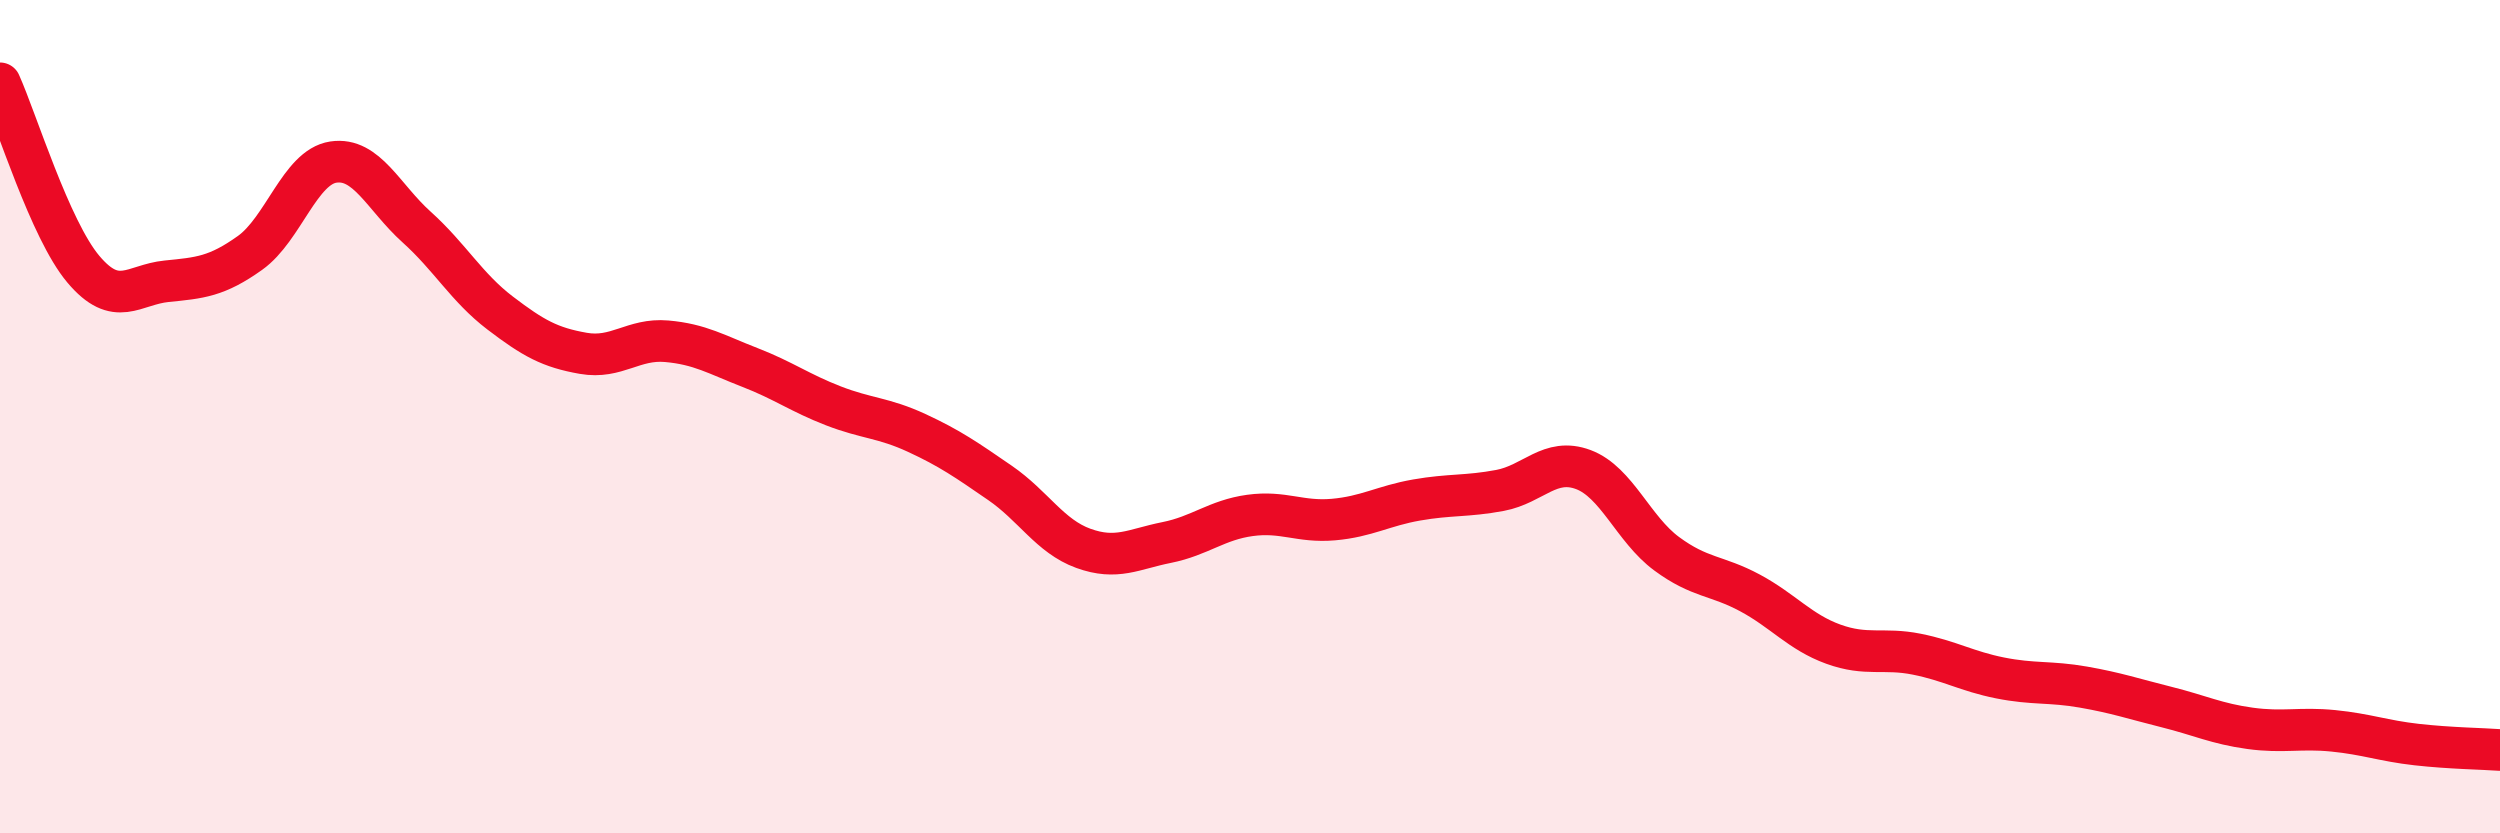
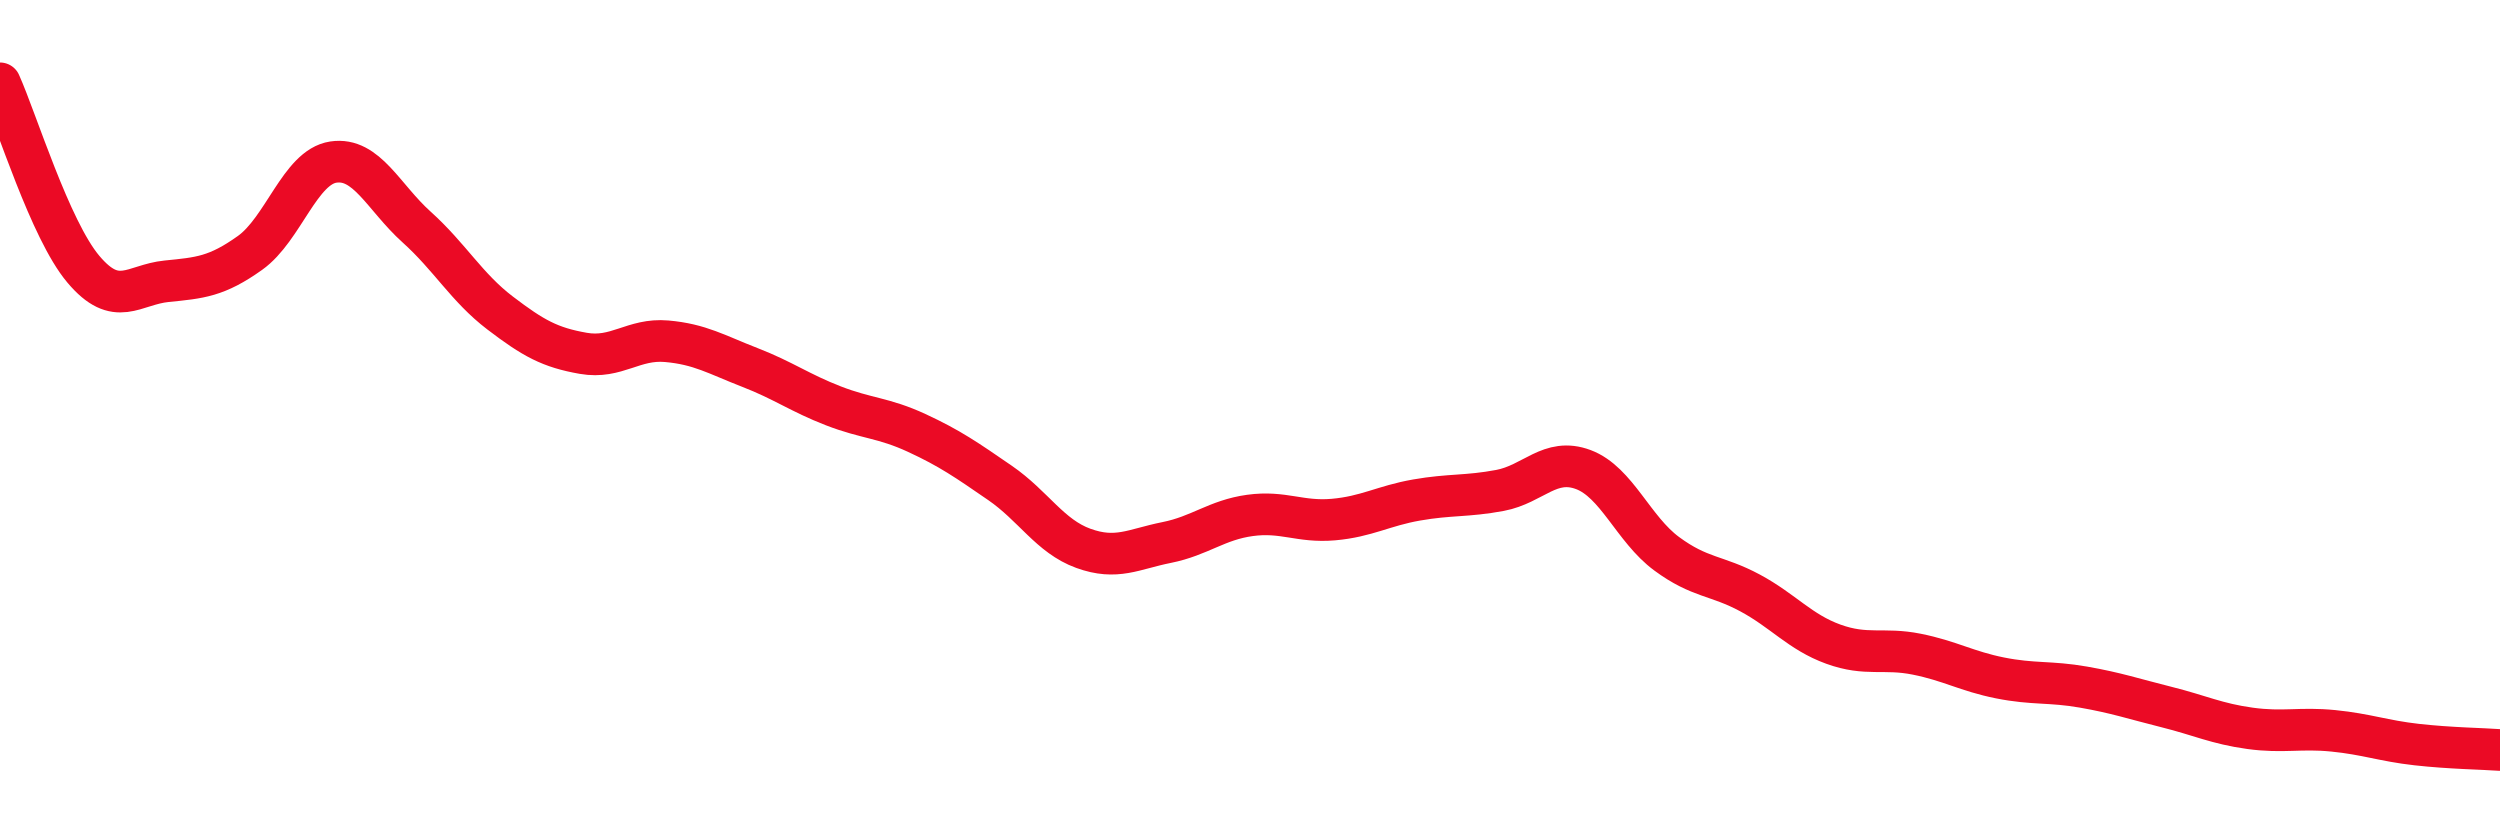
<svg xmlns="http://www.w3.org/2000/svg" width="60" height="20" viewBox="0 0 60 20">
-   <path d="M 0,2 C 0.4,2.89 1.2,5.51 2,6.46 C 2.8,7.41 3.2,6.83 4,6.75 C 4.8,6.67 5.2,6.64 6,6.07 C 6.8,5.5 7.2,4.01 8,3.89 C 8.8,3.77 9.2,4.73 10,5.45 C 10.8,6.17 11.2,6.9 12,7.51 C 12.8,8.12 13.2,8.34 14,8.48 C 14.8,8.62 15.2,8.12 16,8.19 C 16.8,8.26 17.2,8.51 18,8.82 C 18.8,9.13 19.2,9.43 20,9.74 C 20.8,10.05 21.2,10.02 22,10.39 C 22.8,10.76 23.2,11.04 24,11.59 C 24.8,12.14 25.2,12.87 26,13.16 C 26.8,13.45 27.2,13.18 28,13.02 C 28.8,12.86 29.2,12.48 30,12.37 C 30.8,12.26 31.2,12.54 32,12.47 C 32.8,12.4 33.2,12.14 34,12 C 34.8,11.86 35.2,11.92 36,11.77 C 36.8,11.62 37.2,10.97 38,11.27 C 38.8,11.57 39.2,12.7 40,13.29 C 40.8,13.88 41.2,13.8 42,14.23 C 42.8,14.66 43.2,15.17 44,15.46 C 44.8,15.75 45.2,15.54 46,15.7 C 46.8,15.86 47.2,16.11 48,16.27 C 48.8,16.43 49.2,16.35 50,16.49 C 50.8,16.63 51.2,16.77 52,16.97 C 52.8,17.17 53.2,17.37 54,17.48 C 54.8,17.59 55.2,17.46 56,17.54 C 56.8,17.62 57.2,17.78 58,17.87 C 58.8,17.96 59.6,17.97 60,18L60 20L0 20Z" fill="#EB0A25" opacity="0.1" stroke-linecap="round" stroke-linejoin="round" />
  <path d="M 0,2 C 0.4,2.89 1.2,5.51 2,6.46 C 2.8,7.41 3.2,6.83 4,6.75 C 4.8,6.67 5.2,6.64 6,6.07 C 6.8,5.5 7.2,4.01 8,3.89 C 8.8,3.77 9.2,4.73 10,5.45 C 10.8,6.17 11.2,6.9 12,7.51 C 12.8,8.12 13.2,8.34 14,8.48 C 14.8,8.62 15.2,8.12 16,8.19 C 16.8,8.26 17.2,8.51 18,8.82 C 18.8,9.13 19.2,9.43 20,9.74 C 20.8,10.05 21.2,10.02 22,10.39 C 22.8,10.76 23.2,11.04 24,11.59 C 24.8,12.14 25.2,12.87 26,13.16 C 26.8,13.45 27.2,13.18 28,13.02 C 28.8,12.86 29.2,12.48 30,12.37 C 30.8,12.26 31.2,12.54 32,12.47 C 32.8,12.4 33.2,12.14 34,12 C 34.8,11.86 35.2,11.92 36,11.77 C 36.8,11.62 37.2,10.97 38,11.27 C 38.8,11.57 39.2,12.7 40,13.29 C 40.8,13.88 41.2,13.8 42,14.23 C 42.8,14.66 43.2,15.17 44,15.46 C 44.8,15.75 45.2,15.54 46,15.7 C 46.8,15.86 47.2,16.11 48,16.27 C 48.8,16.43 49.2,16.35 50,16.49 C 50.8,16.63 51.2,16.77 52,16.97 C 52.8,17.17 53.2,17.37 54,17.48 C 54.8,17.59 55.2,17.46 56,17.54 C 56.8,17.62 57.2,17.78 58,17.87 C 58.8,17.96 59.6,17.97 60,18" stroke="#EB0A25" stroke-width="1" fill="none" stroke-linecap="round" stroke-linejoin="round" />
</svg>